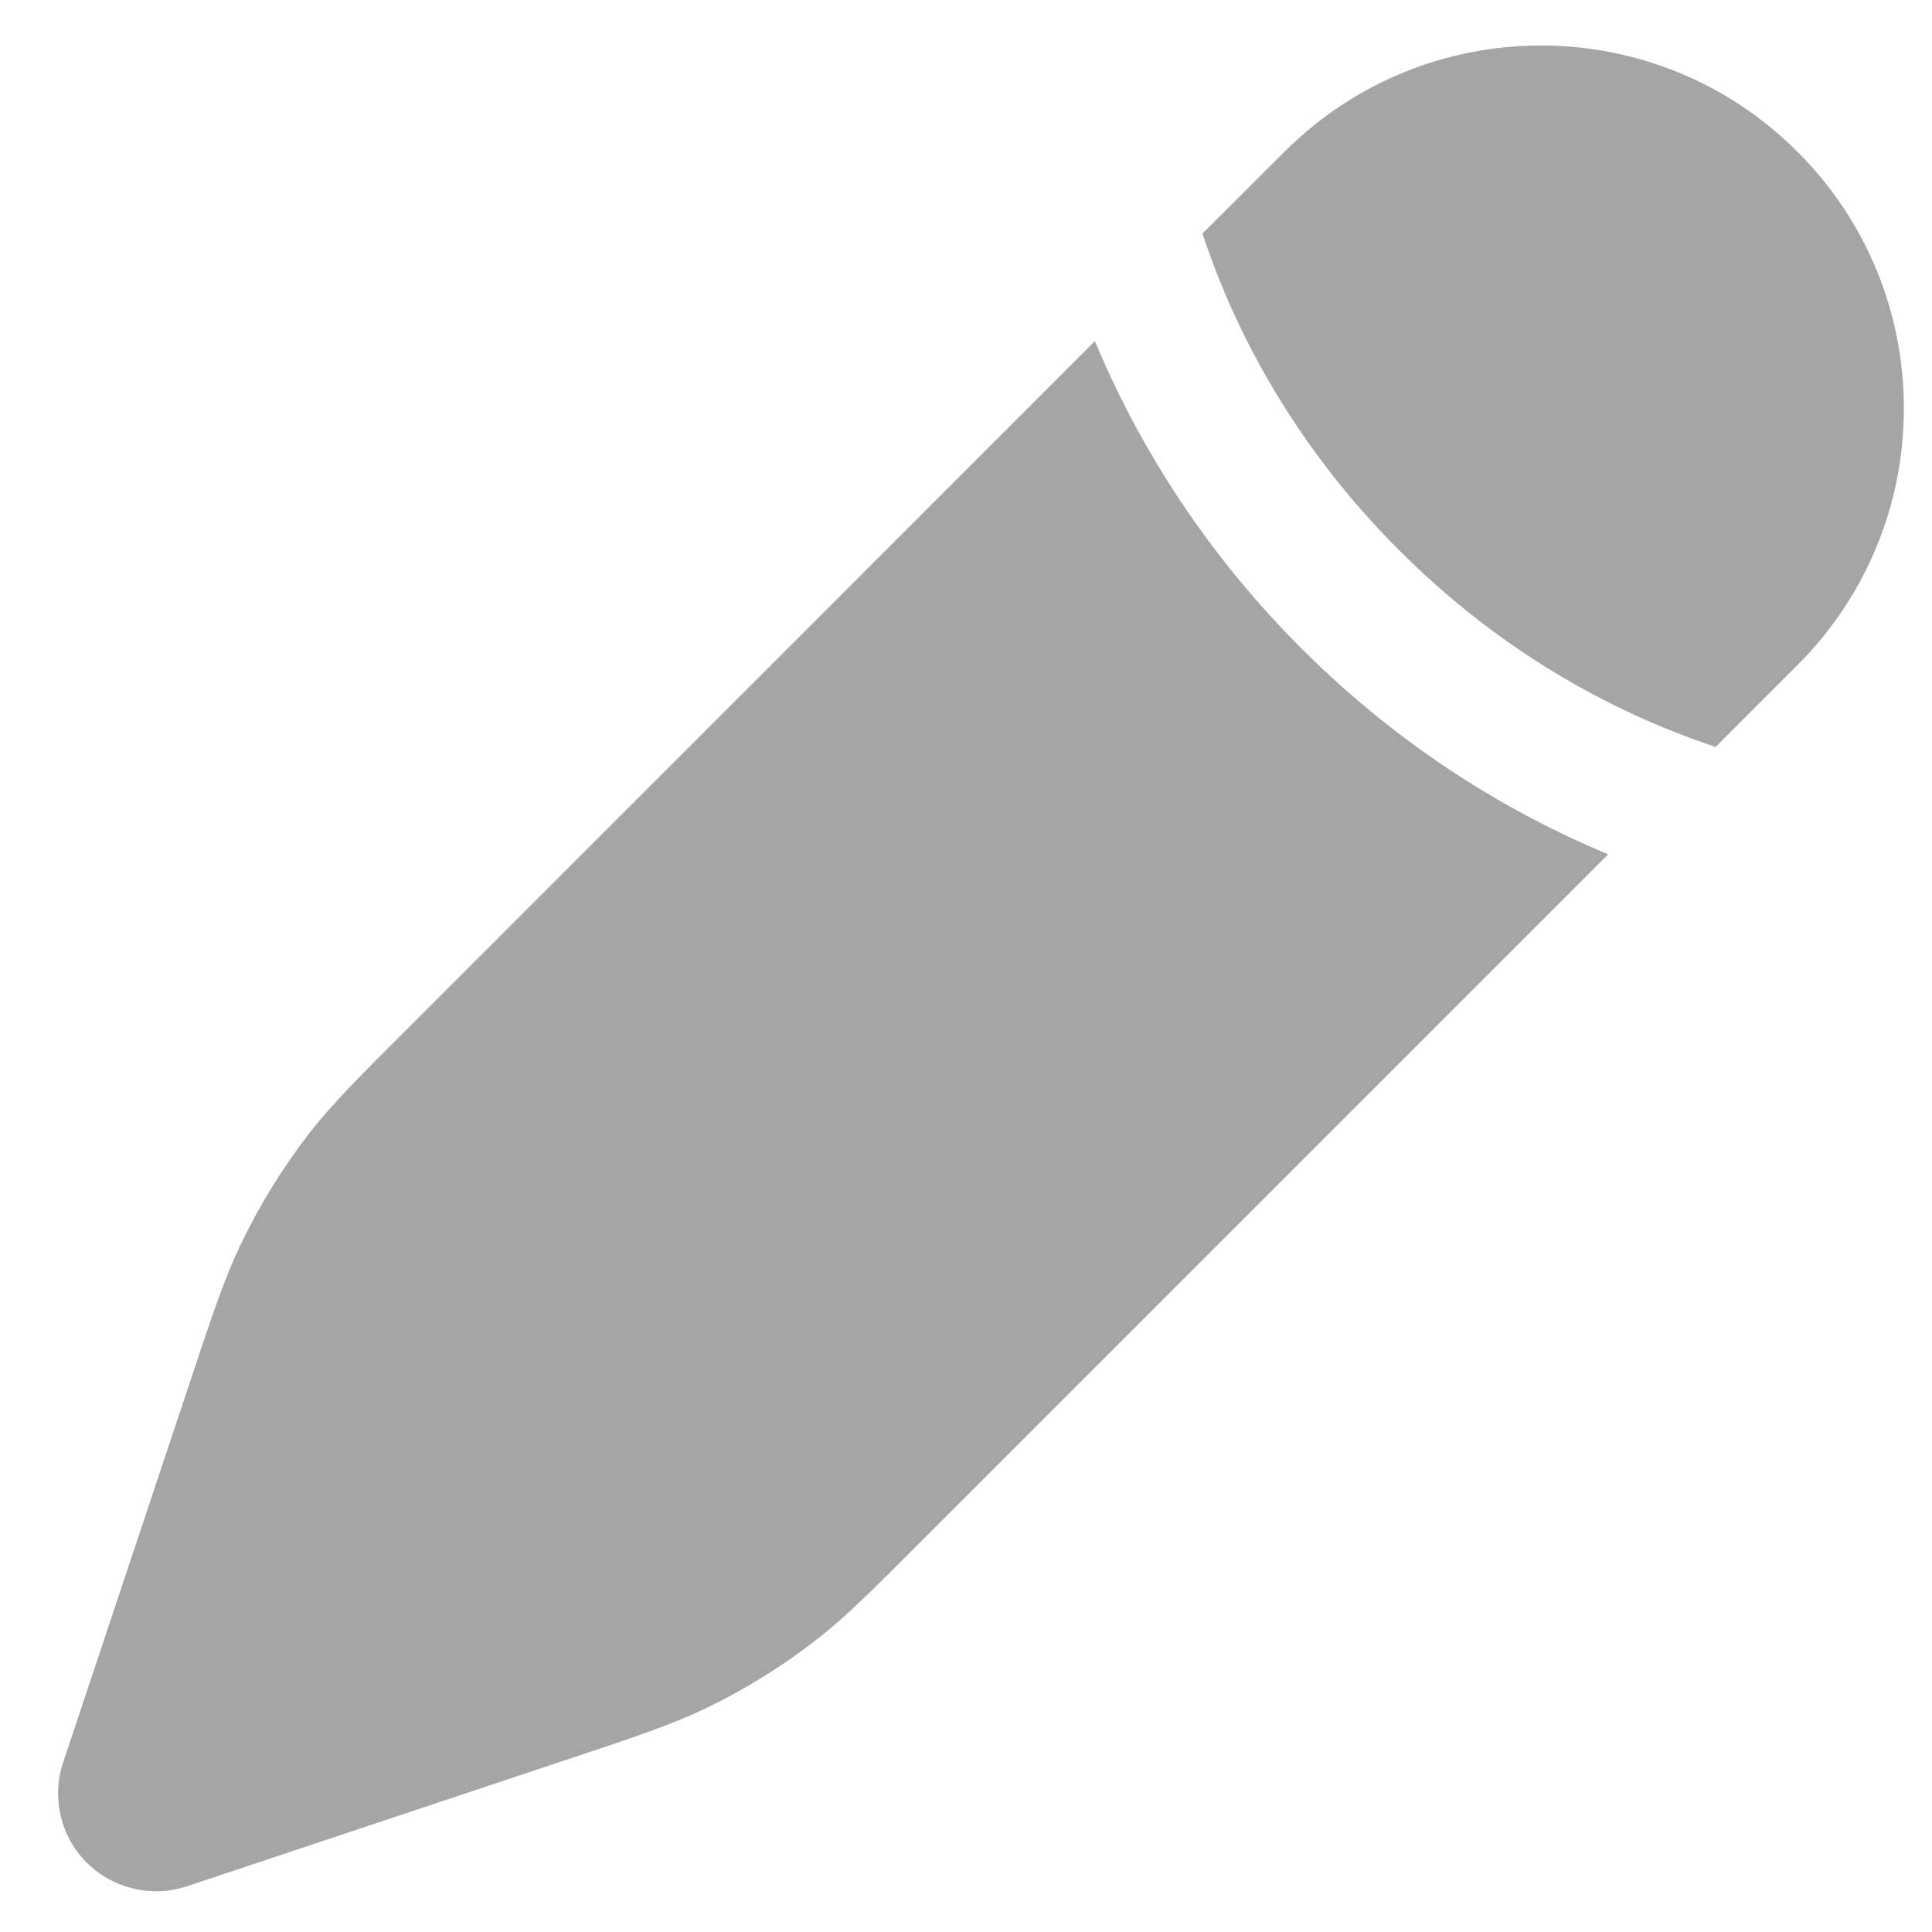
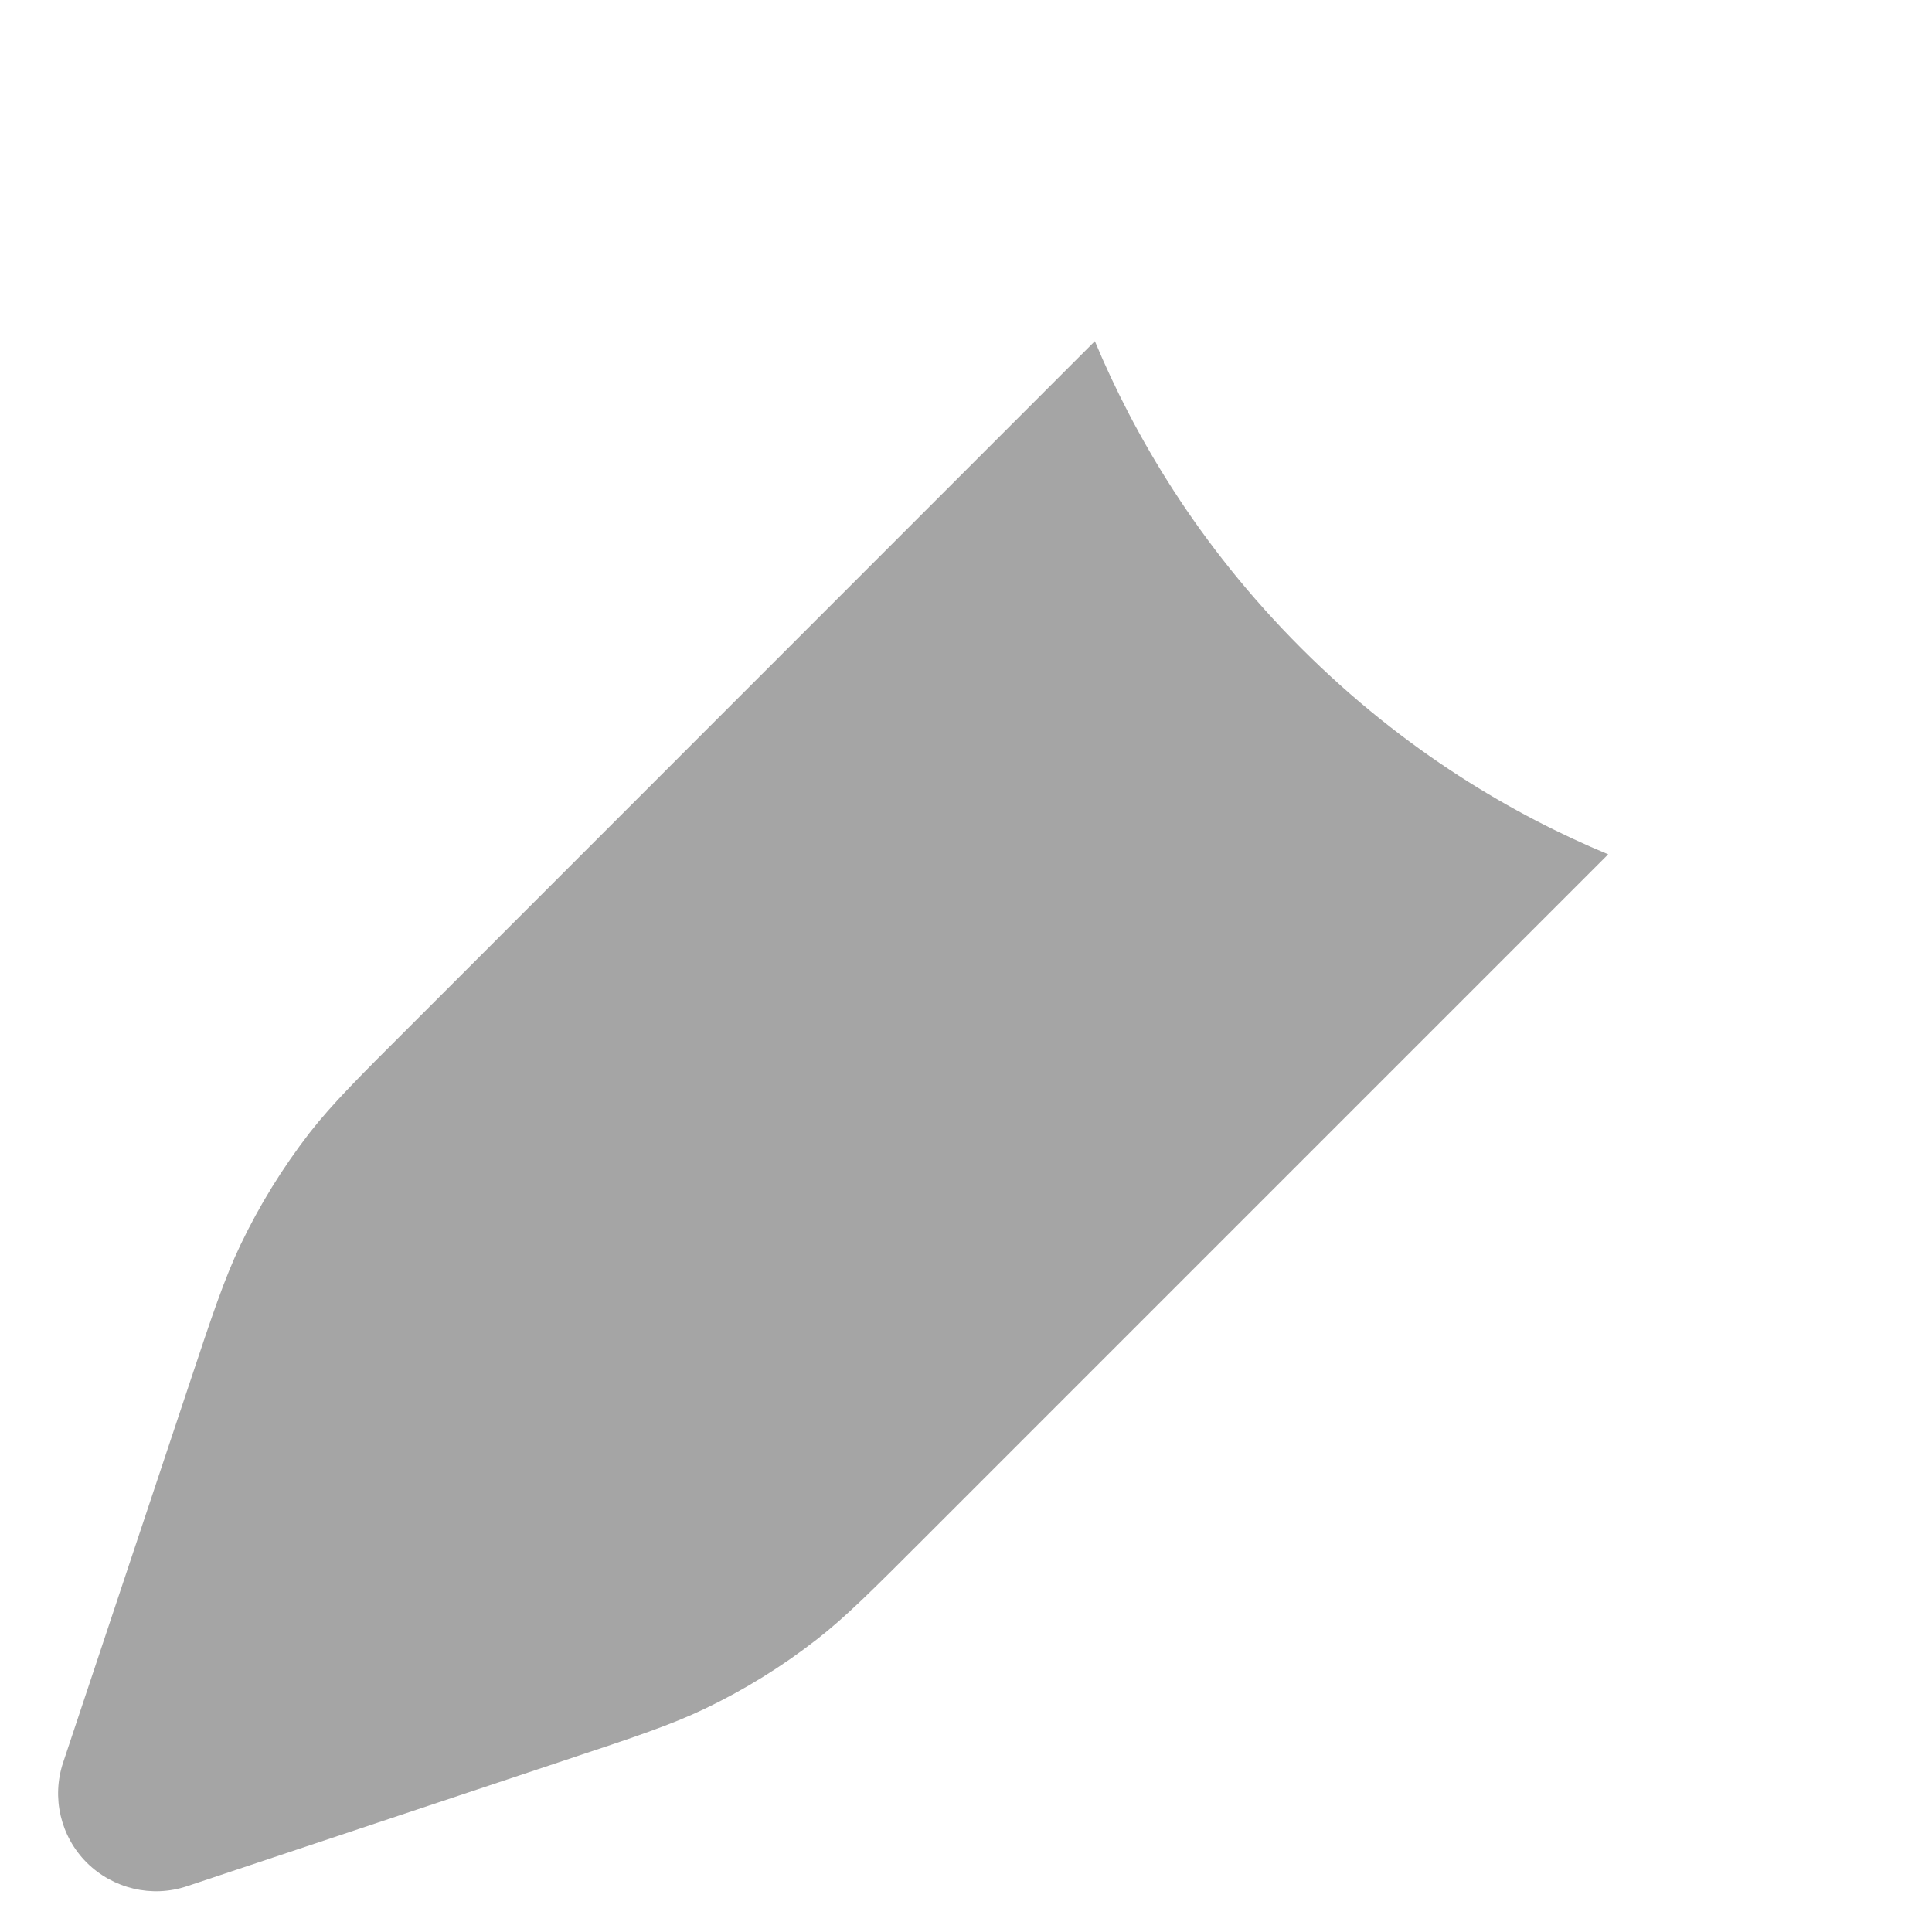
<svg xmlns="http://www.w3.org/2000/svg" width="10" height="10" viewBox="0 0 10 10" fill="none">
  <path d="M4.791 7.955L4.791 7.955L8.324 4.422C7.843 4.222 7.274 3.894 6.735 3.355C6.196 2.816 5.868 2.247 5.667 1.766L2.135 5.299L2.135 5.299C1.859 5.574 1.721 5.712 1.602 5.864C1.463 6.044 1.343 6.238 1.245 6.443C1.162 6.617 1.1 6.802 0.977 7.172L0.327 9.122C0.266 9.304 0.313 9.505 0.449 9.641C0.585 9.776 0.786 9.824 0.968 9.763L2.918 9.113C3.288 8.99 3.473 8.928 3.647 8.845C3.852 8.747 4.046 8.627 4.226 8.487C4.378 8.369 4.515 8.231 4.791 7.955Z" fill="#A5A5A5" />
-   <path d="M9.304 3.442C10.038 2.708 10.038 1.519 9.304 0.786C8.571 0.052 7.381 0.052 6.648 0.786L6.224 1.209C6.23 1.227 6.236 1.245 6.242 1.263C6.397 1.71 6.69 2.297 7.242 2.848C7.793 3.4 8.38 3.693 8.827 3.848C8.845 3.854 8.863 3.86 8.88 3.866L9.304 3.442Z" fill="#A5A5A5" />
</svg>